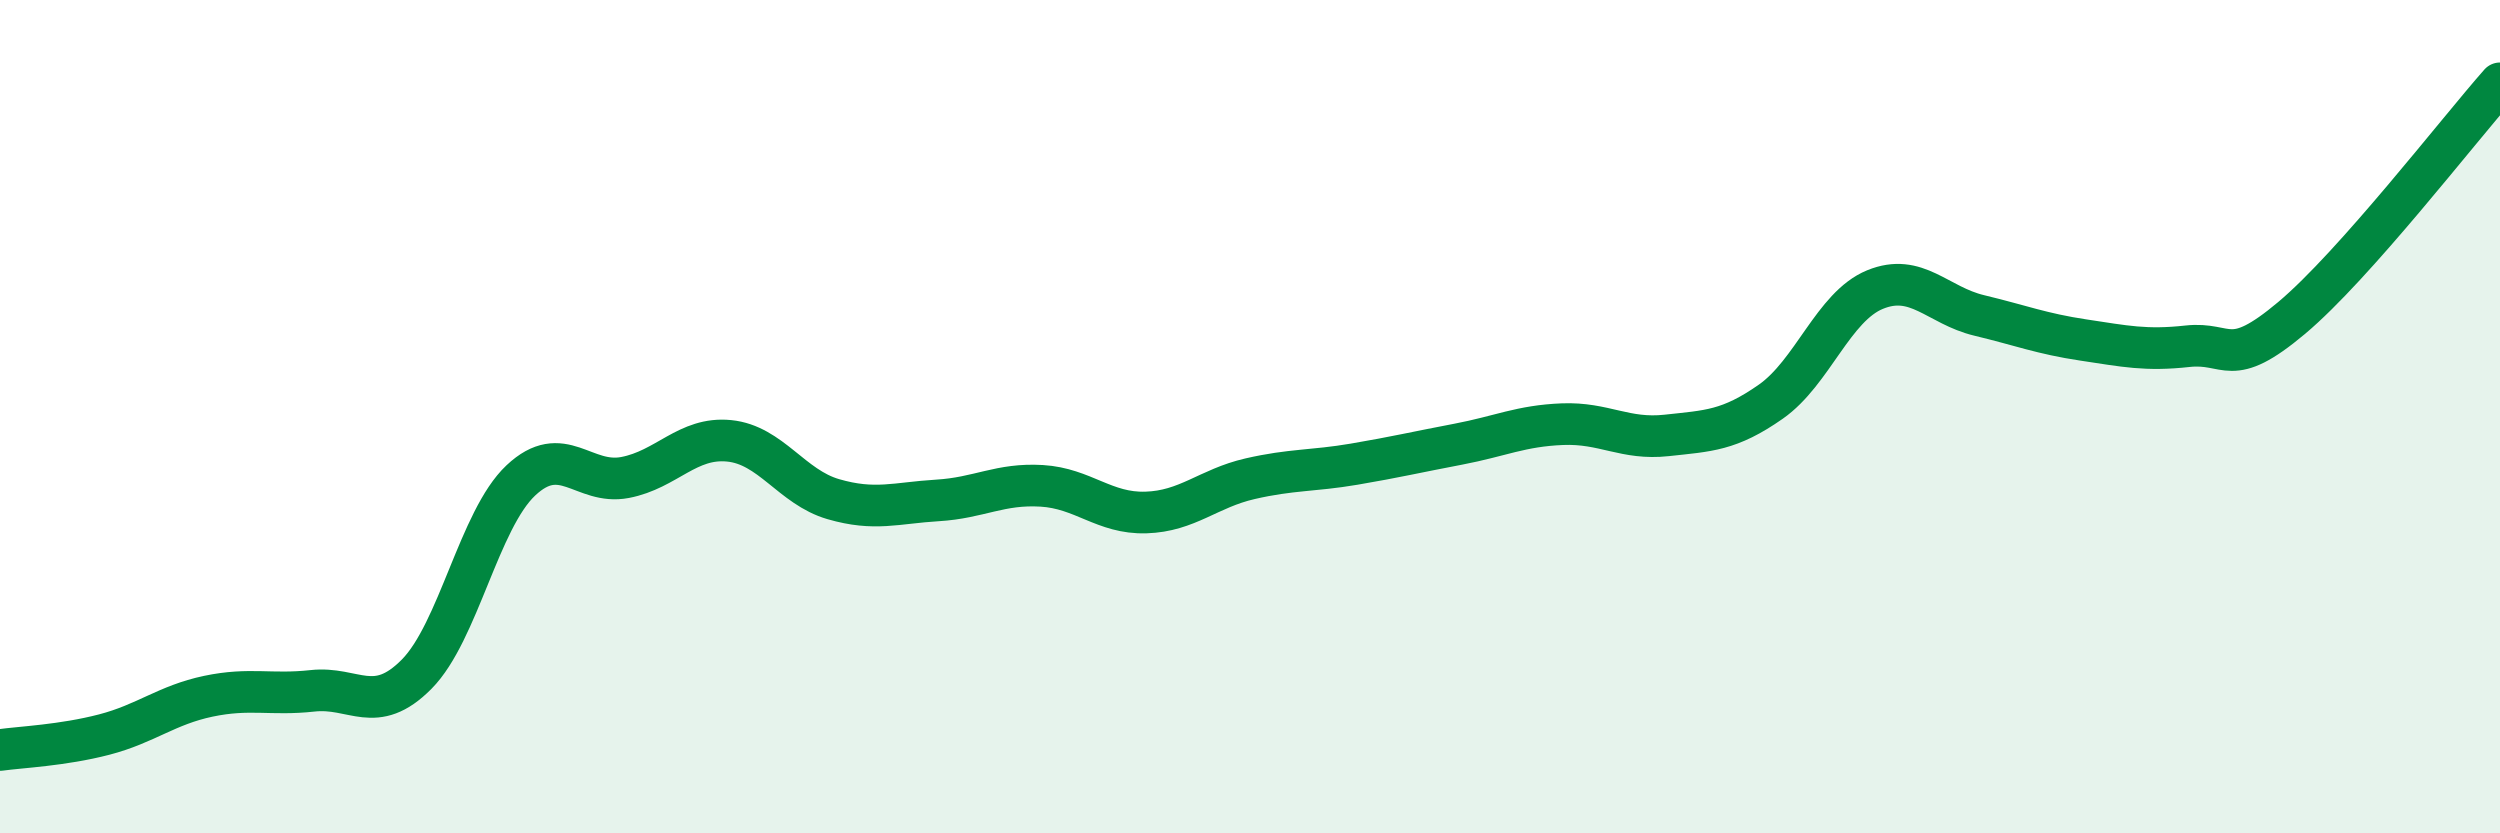
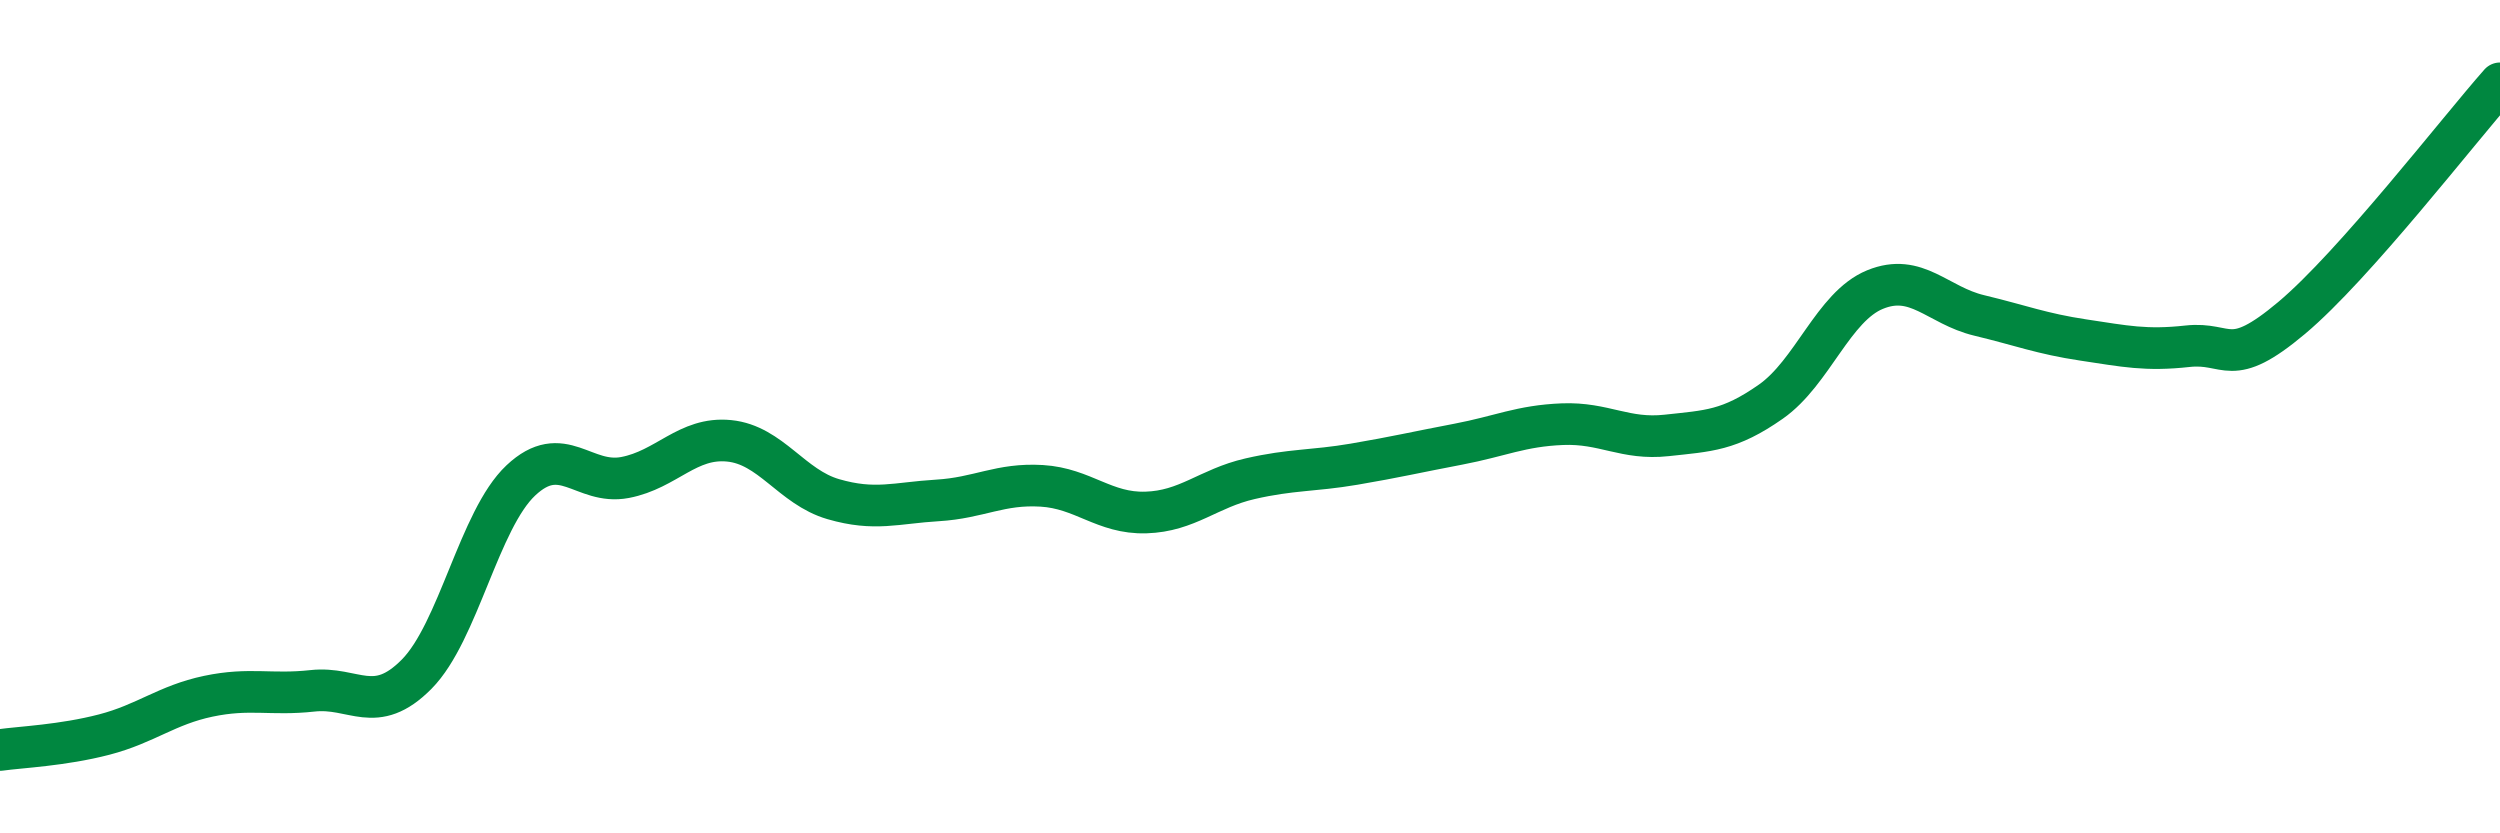
<svg xmlns="http://www.w3.org/2000/svg" width="60" height="20" viewBox="0 0 60 20">
-   <path d="M 0,18 C 0.5,17.93 1.5,17.89 2.5,17.63 C 3.5,17.37 4,16.92 5,16.71 C 6,16.5 6.5,16.69 7.5,16.58 C 8.5,16.47 9,17.19 10,16.18 C 11,15.17 11.5,12.47 12.5,11.53 C 13.5,10.59 14,11.65 15,11.46 C 16,11.27 16.5,10.48 17.5,10.58 C 18.5,10.68 19,11.69 20,11.98 C 21,12.27 21.5,12.07 22.5,12.01 C 23.5,11.95 24,11.6 25,11.66 C 26,11.72 26.5,12.33 27.5,12.3 C 28.5,12.27 29,11.72 30,11.49 C 31,11.26 31.5,11.31 32.5,11.14 C 33.5,10.97 34,10.85 35,10.66 C 36,10.47 36.5,10.22 37.5,10.18 C 38.5,10.14 39,10.56 40,10.45 C 41,10.34 41.5,10.34 42.5,9.64 C 43.5,8.94 44,7.36 45,6.95 C 46,6.54 46.5,7.33 47.5,7.57 C 48.5,7.81 49,8.01 50,8.16 C 51,8.31 51.5,8.42 52.5,8.31 C 53.5,8.2 53.5,8.89 55,7.63 C 56.5,6.37 59,3.13 60,2L60 20L0 20Z" fill="#008740" opacity="0.1" stroke-linecap="round" stroke-linejoin="round" />
  <path d="M 0,18 C 0.5,17.93 1.5,17.89 2.5,17.63 C 3.5,17.37 4,16.92 5,16.71 C 6,16.5 6.5,16.69 7.5,16.58 C 8.5,16.47 9,17.19 10,16.18 C 11,15.17 11.5,12.47 12.5,11.53 C 13.5,10.59 14,11.65 15,11.46 C 16,11.27 16.5,10.48 17.5,10.58 C 18.5,10.68 19,11.69 20,11.98 C 21,12.27 21.5,12.07 22.5,12.01 C 23.5,11.95 24,11.6 25,11.66 C 26,11.72 26.5,12.33 27.5,12.3 C 28.5,12.27 29,11.72 30,11.49 C 31,11.26 31.5,11.31 32.5,11.14 C 33.5,10.97 34,10.85 35,10.66 C 36,10.47 36.5,10.22 37.5,10.18 C 38.5,10.14 39,10.56 40,10.45 C 41,10.34 41.5,10.34 42.5,9.64 C 43.5,8.94 44,7.36 45,6.95 C 46,6.54 46.5,7.33 47.5,7.57 C 48.5,7.81 49,8.01 50,8.16 C 51,8.31 51.5,8.42 52.5,8.31 C 53.5,8.2 53.5,8.89 55,7.63 C 56.5,6.37 59,3.13 60,2" stroke="#008740" stroke-width="1" fill="none" stroke-linecap="round" stroke-linejoin="round" />
</svg>